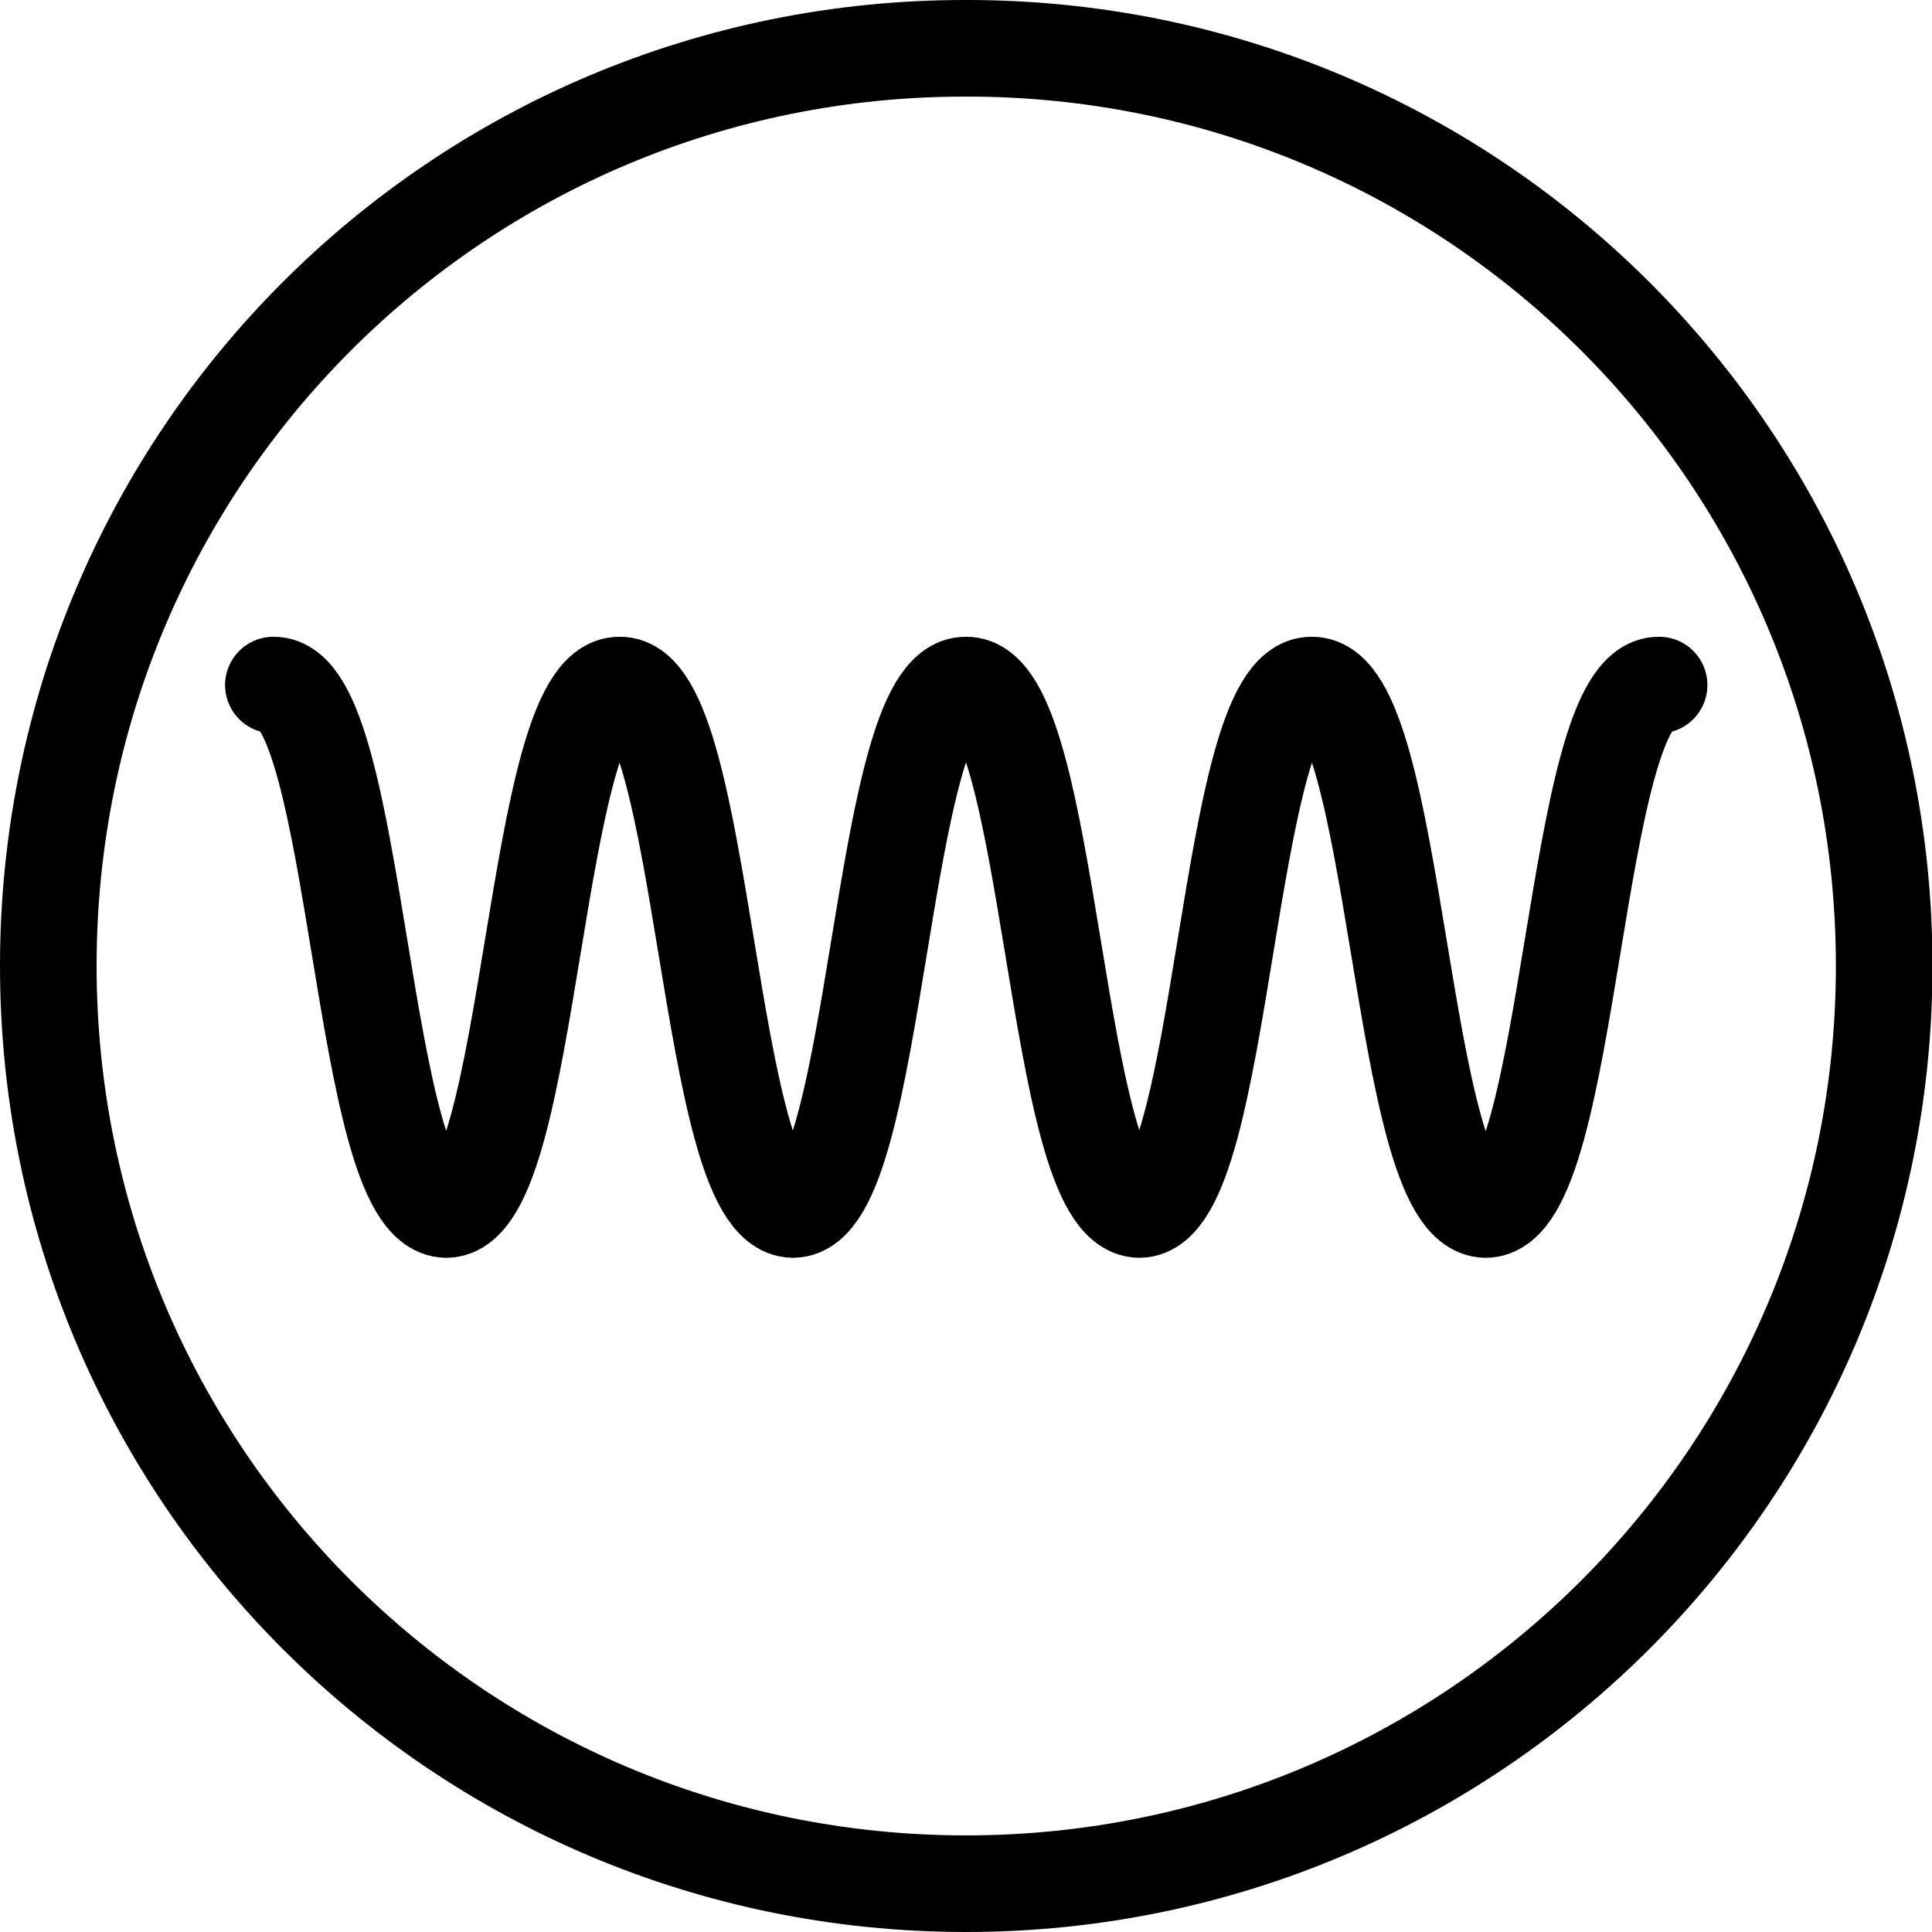
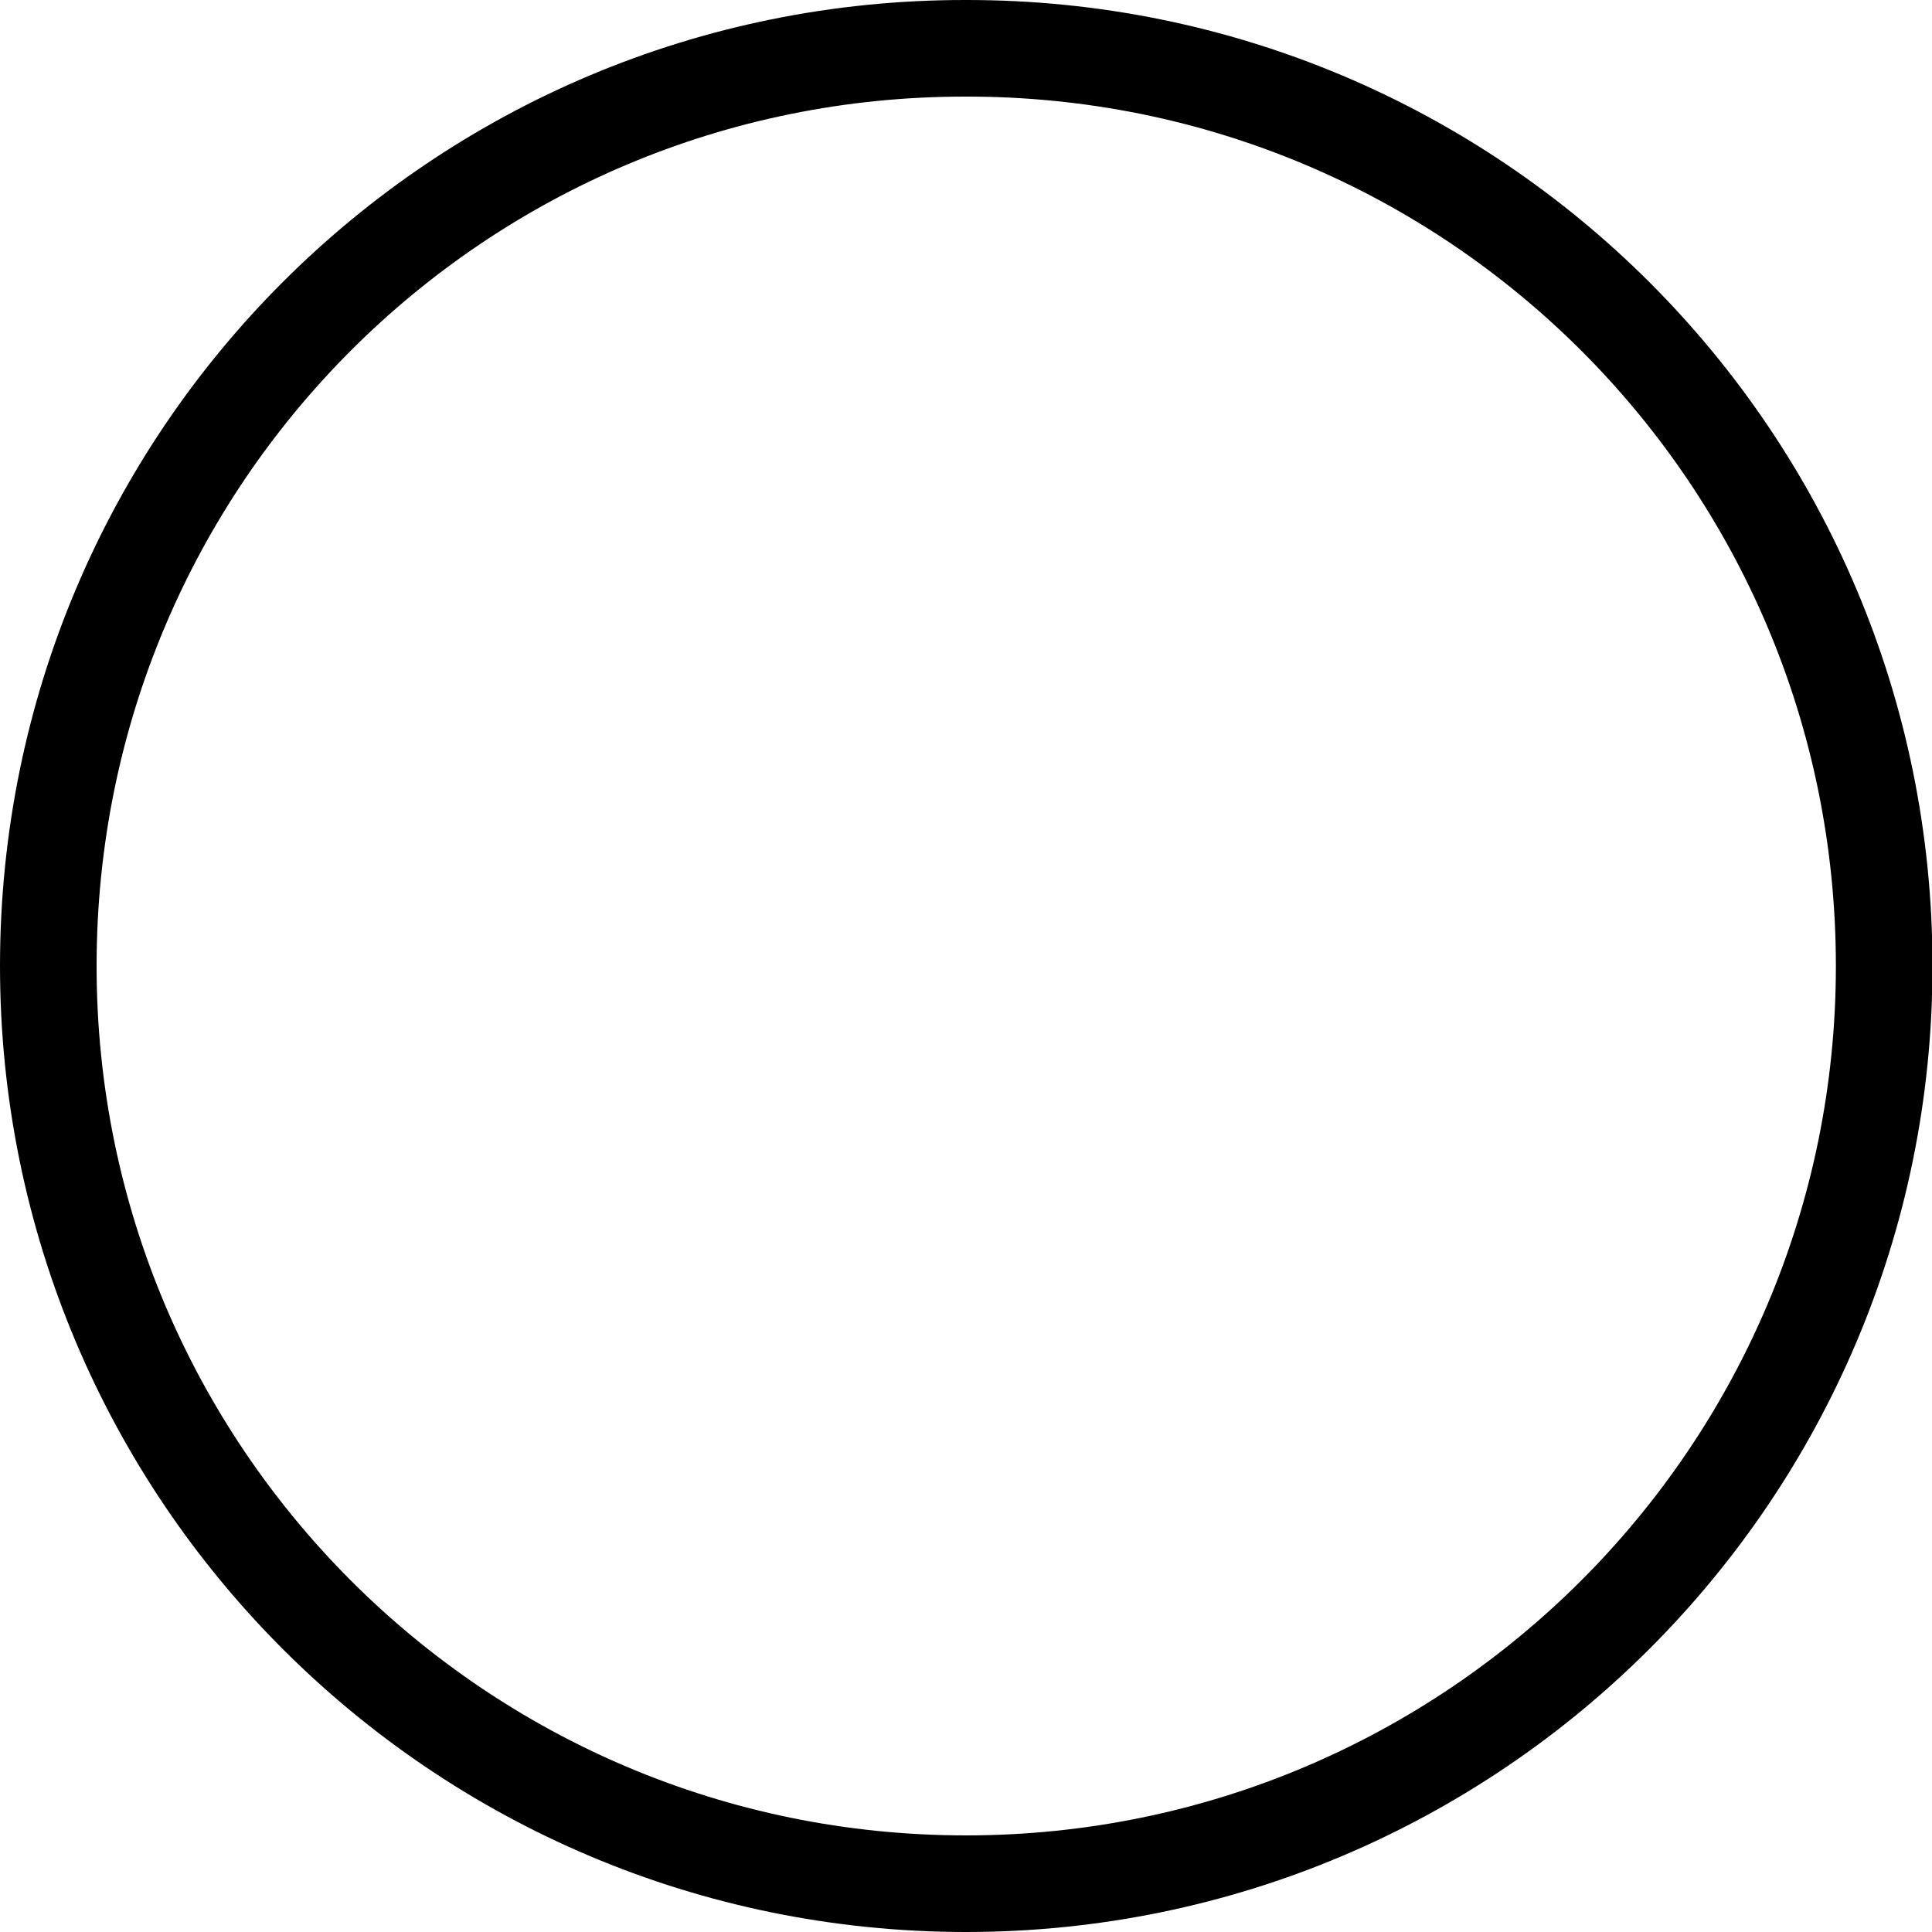
<svg xmlns="http://www.w3.org/2000/svg" version="1.1" width="100%" height="100%" id="svgWorkerArea" viewBox="0 0 400 400" style="background: white;">
  <defs id="defsdoc">
    <pattern id="patternBool" x="0" y="0" width="10" height="10" patternUnits="userSpaceOnUse" patternTransform="rotate(35)">
-       <circle cx="5" cy="5" r="4" style="stroke: none;fill: #ff000070;" />
-     </pattern>
+       </pattern>
  </defs>
  <g id="fileImp-575322766" class="cosito">
    <path id="circleImp-422683693" class="grouped" style="fill:none; stroke:#000000; stroke-linecap:round; stroke-linejoin:round; stroke-width:20px; " d="M10 200C10 94.777 94.9 9.877 200 10 305 9.877 390.1 94.777 390.1 200 390.1 304.877 305 389.977 200 390 94.9 389.977 10 304.877 10 200 10 199.877 10 199.877 10 200" />
-     <path id="pathImp-833297689" class="grouped" style="fill:none; stroke:#000000; stroke-linecap:round; stroke-linejoin:round; stroke-width:20px; " d="M56.6 141.834C74.4 141.577 74.4 250.277 92.4 250.412 110.3 250.277 110.3 141.577 128.3 141.834 146.2 141.577 146.2 250.277 164.2 250.412 182 250.277 182 141.577 200 141.834 218 141.577 218 250.277 235.9 250.412 253.7 250.277 253.7 141.577 271.6 141.834 289.6 141.577 289.6 250.277 307.6 250.412 325.6 250.277 325.6 141.577 343.5 141.834" />
  </g>
</svg>